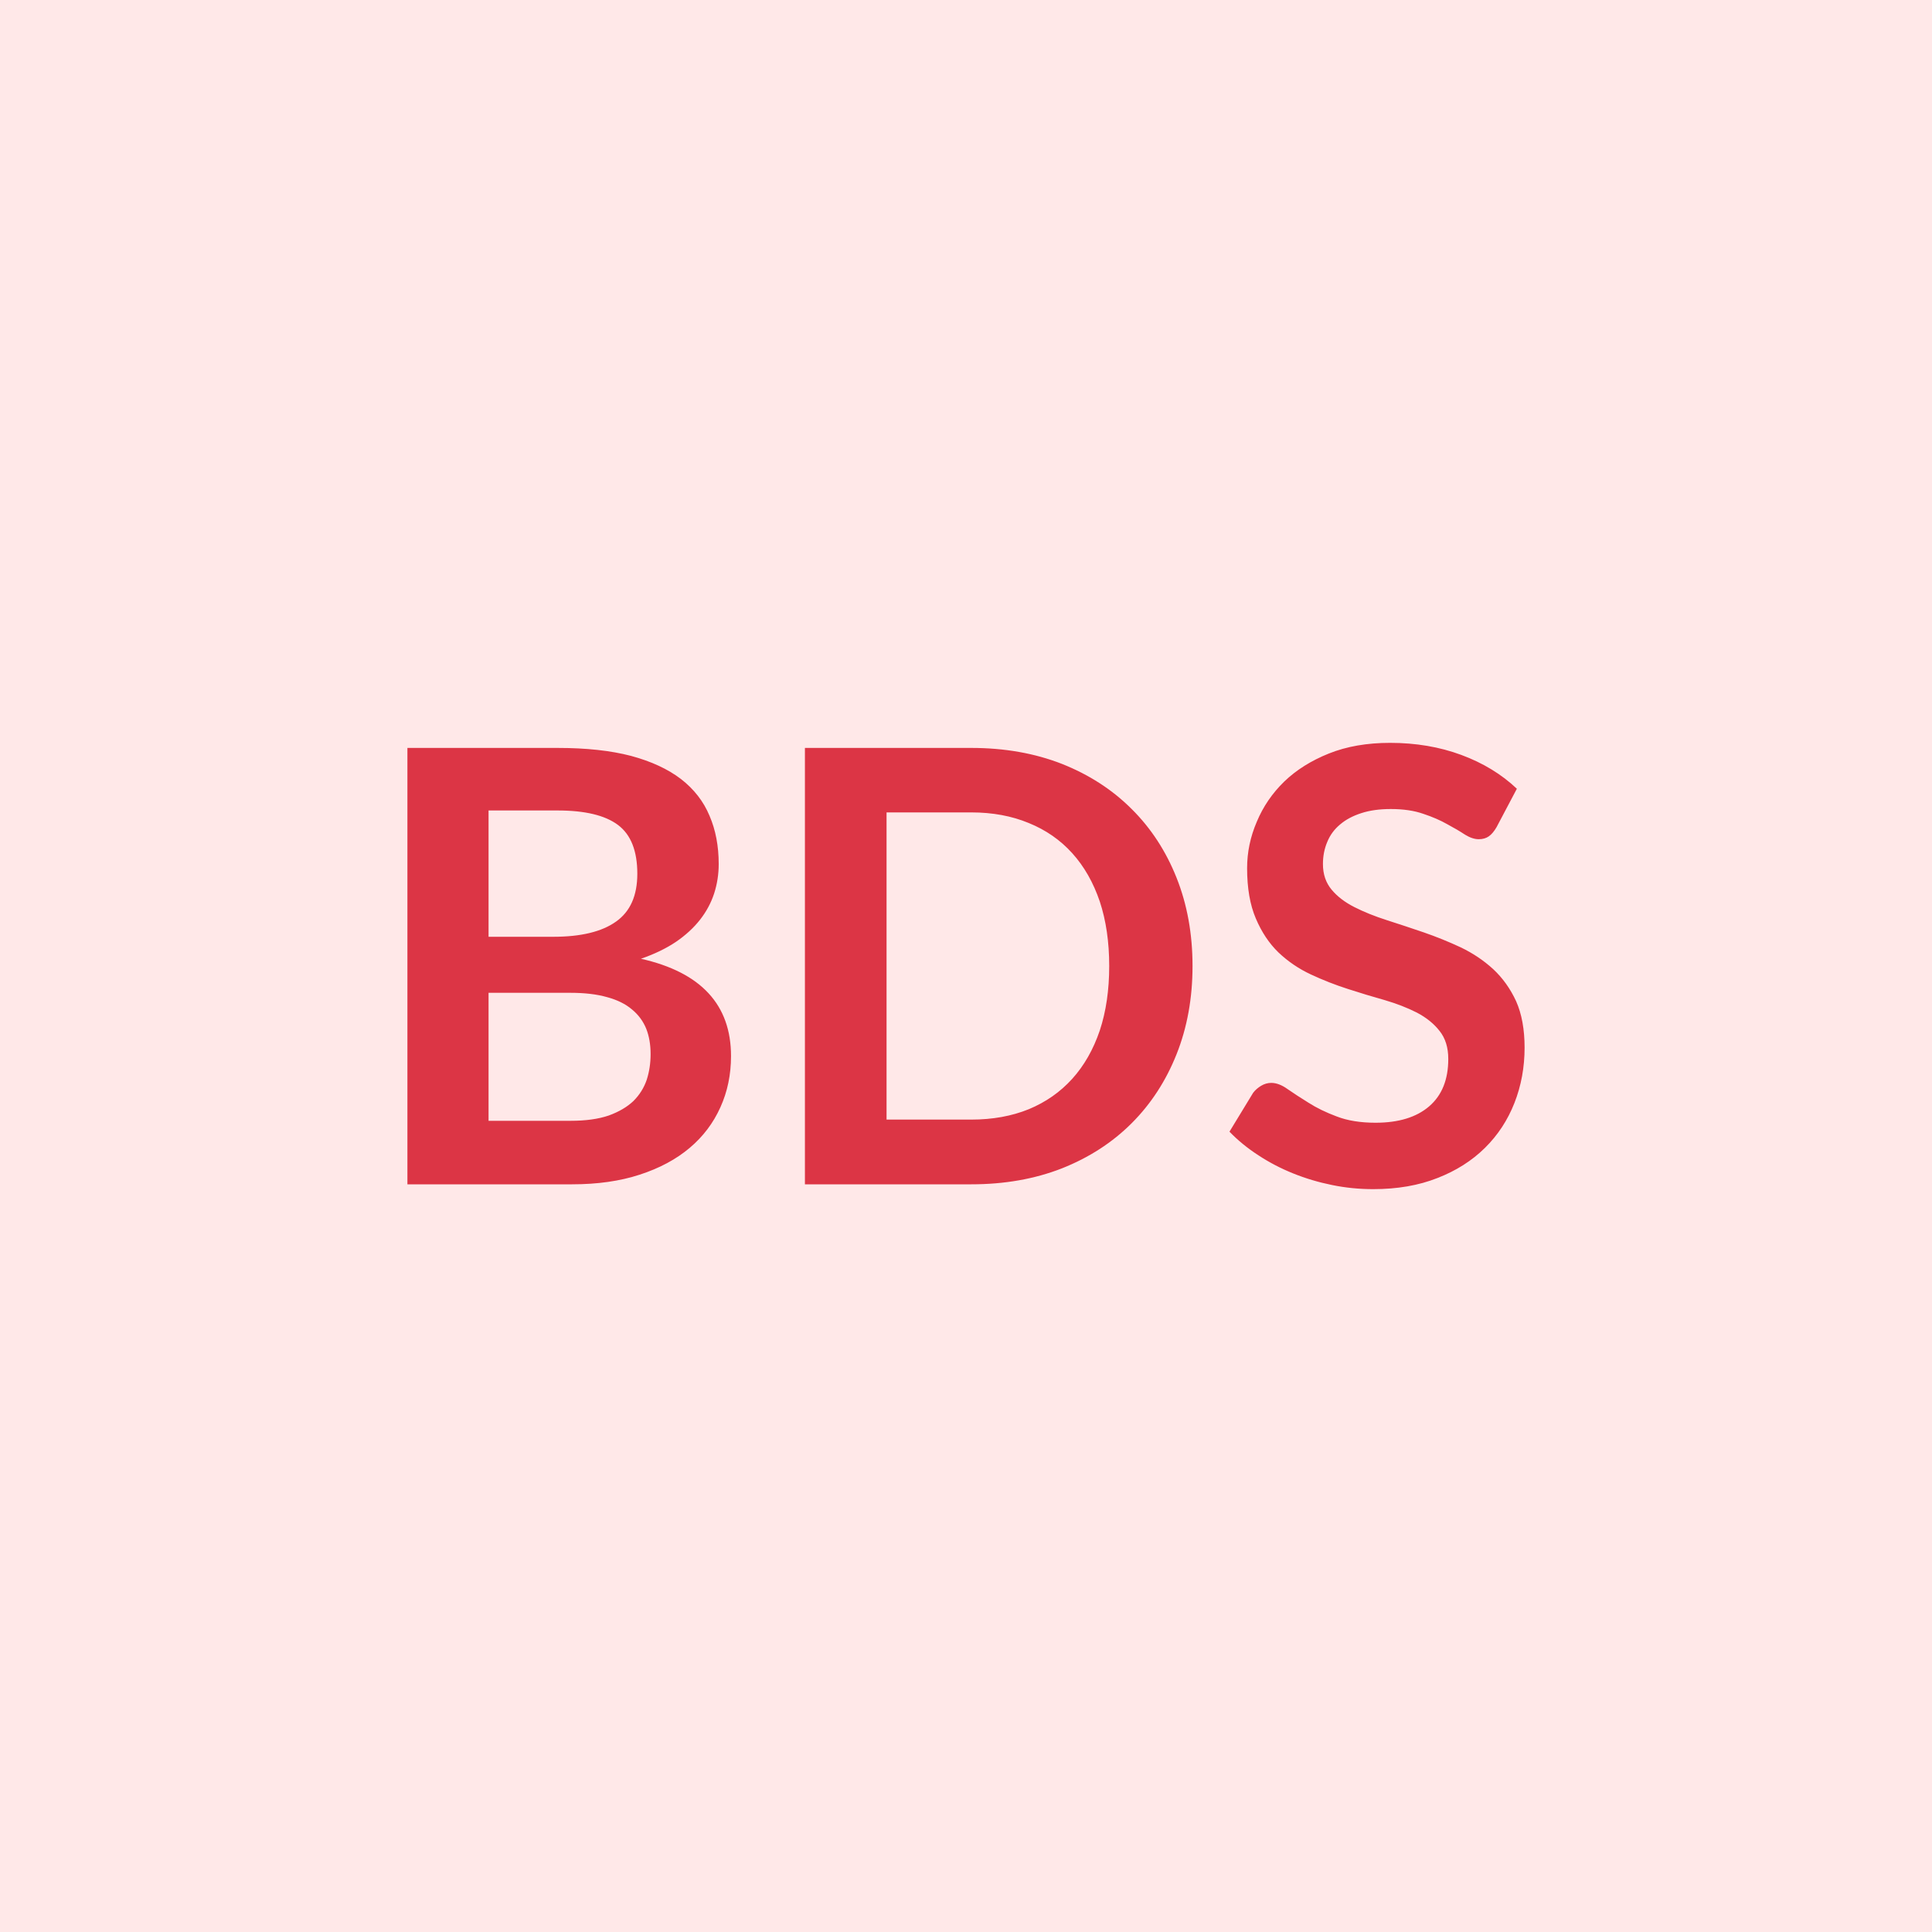
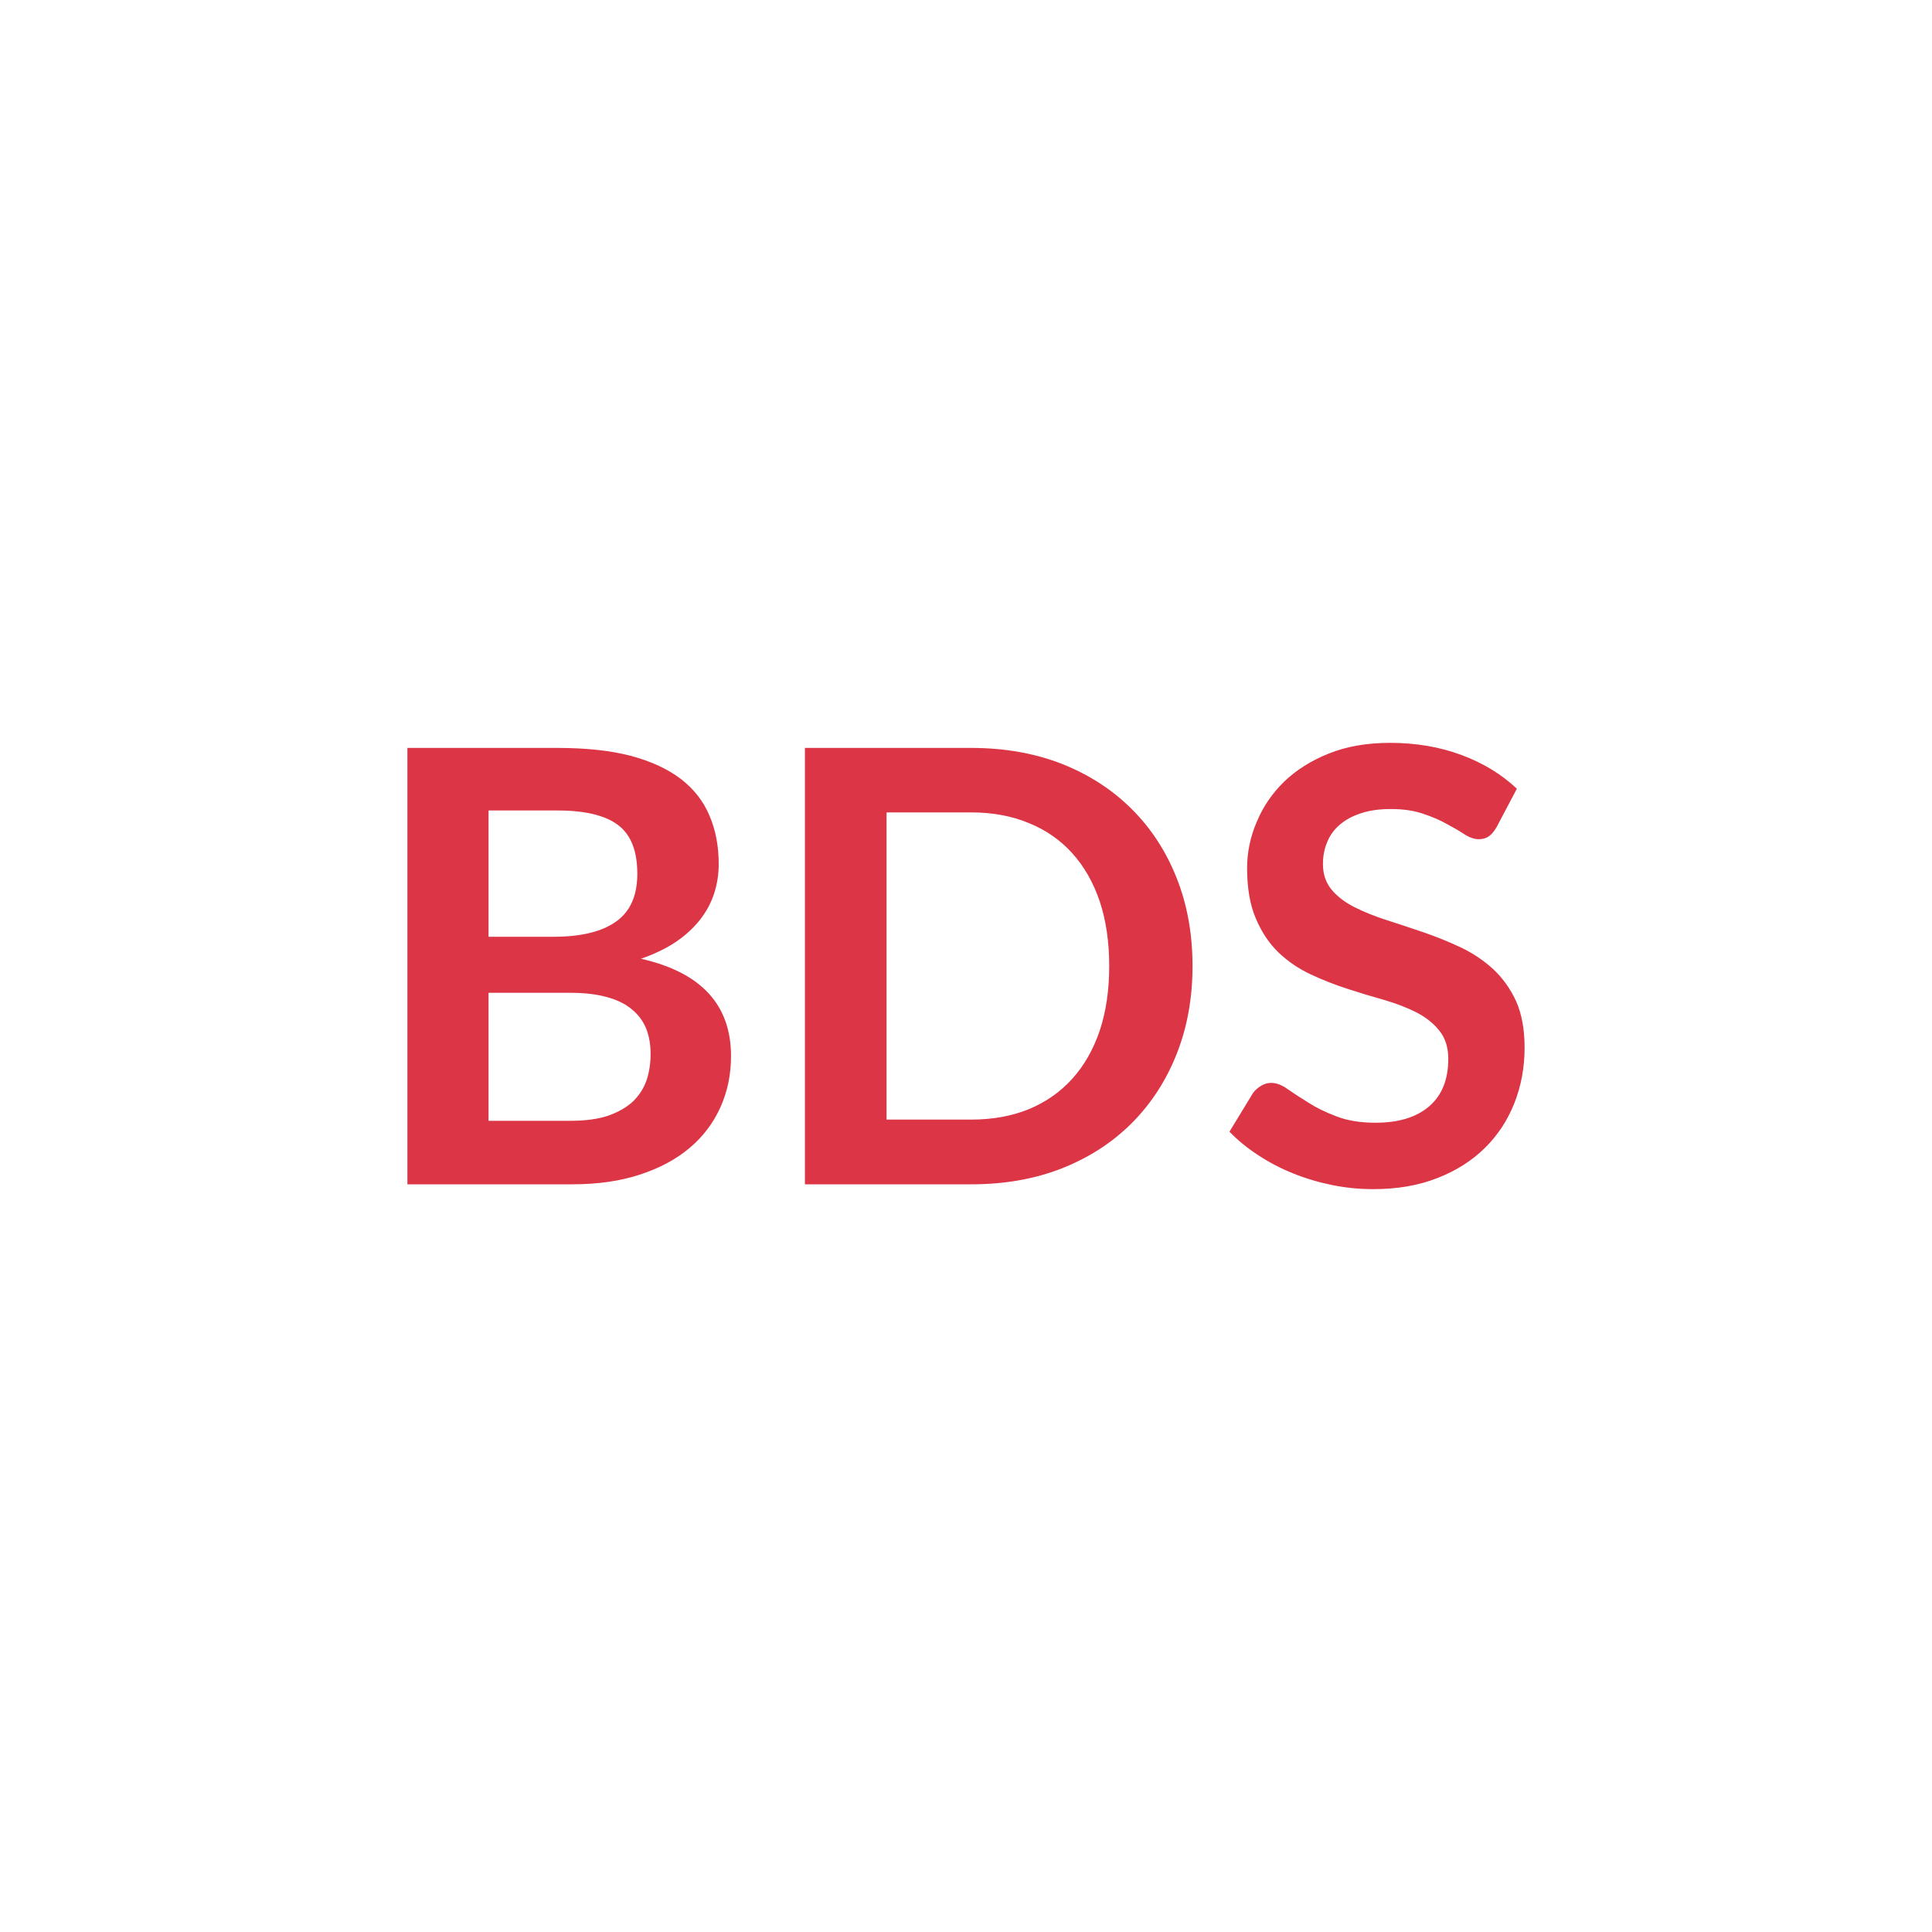
<svg xmlns="http://www.w3.org/2000/svg" width="80" height="80" viewBox="0 0 80 80">
-   <rect width="100%" height="100%" fill="#ffe8e8" />
  <path fill="#dc3545" d="M20.23 46.41h3.4q.94 0 1.58-.22.63-.23 1.02-.6.38-.38.55-.88.16-.5.16-1.06 0-.59-.18-1.05-.19-.47-.59-.8-.4-.34-1.03-.51-.63-.18-1.52-.18h-3.39zm2.86-12.85h-2.86v5.23h2.68q1.72 0 2.6-.63.88-.62.88-1.98 0-1.42-.8-2.02t-2.5-.6m-6.22-2.59h6.22q1.78 0 3.04.33 1.26.34 2.07.96.81.63 1.18 1.52.38.88.38 2 0 .63-.19 1.22-.19.58-.58 1.08-.4.51-1 .92-.61.41-1.45.7 3.73.84 3.73 4.03 0 1.15-.44 2.12-.44.98-1.27 1.68-.84.71-2.07 1.11-1.22.4-2.8.4h-6.82zM49.38 40q0 1.99-.66 3.65t-1.86 2.86-2.89 1.87q-1.69.66-3.75.66h-6.89V30.97h6.89q2.06 0 3.75.66 1.69.67 2.89 1.87 1.2 1.19 1.86 2.85t.66 3.65m-3.45 0q0-1.49-.39-2.67-.4-1.18-1.14-2t-1.8-1.25q-1.06-.44-2.38-.44h-3.51v12.72h3.51q1.32 0 2.38-.43 1.06-.44 1.8-1.26t1.14-2q.39-1.18.39-2.67m16.88-7.34-.84 1.59q-.15.26-.32.38t-.42.12q-.26 0-.57-.19-.3-.2-.73-.43-.42-.24-.99-.43-.57-.2-1.35-.2-.7 0-1.22.17-.53.17-.88.47-.36.3-.53.72-.18.42-.18.92 0 .63.36 1.06.35.42.94.72t1.34.54 1.54.51q.78.27 1.53.62.75.36 1.34.9.59.55.95 1.33.35.79.35 1.92 0 1.22-.42 2.29t-1.22 1.86q-.81.8-1.97 1.25-1.16.46-2.66.46-.87 0-1.7-.17-.84-.17-1.61-.48t-1.44-.75q-.68-.44-1.2-.98l.98-1.61q.13-.17.33-.29t.42-.12q.32 0 .68.26.36.25.86.56.5.32 1.17.57.67.26 1.61.26 1.43 0 2.22-.68t.79-1.96q0-.71-.36-1.16-.35-.45-.94-.76-.59-.3-1.34-.52-.75-.21-1.52-.46-.78-.25-1.53-.6t-1.34-.91q-.58-.56-.94-1.41-.36-.84-.36-2.08 0-.99.4-1.92.39-.94 1.14-1.67.75-.72 1.85-1.16t2.53-.44q1.6 0 2.95.5t2.3 1.4" />
</svg>